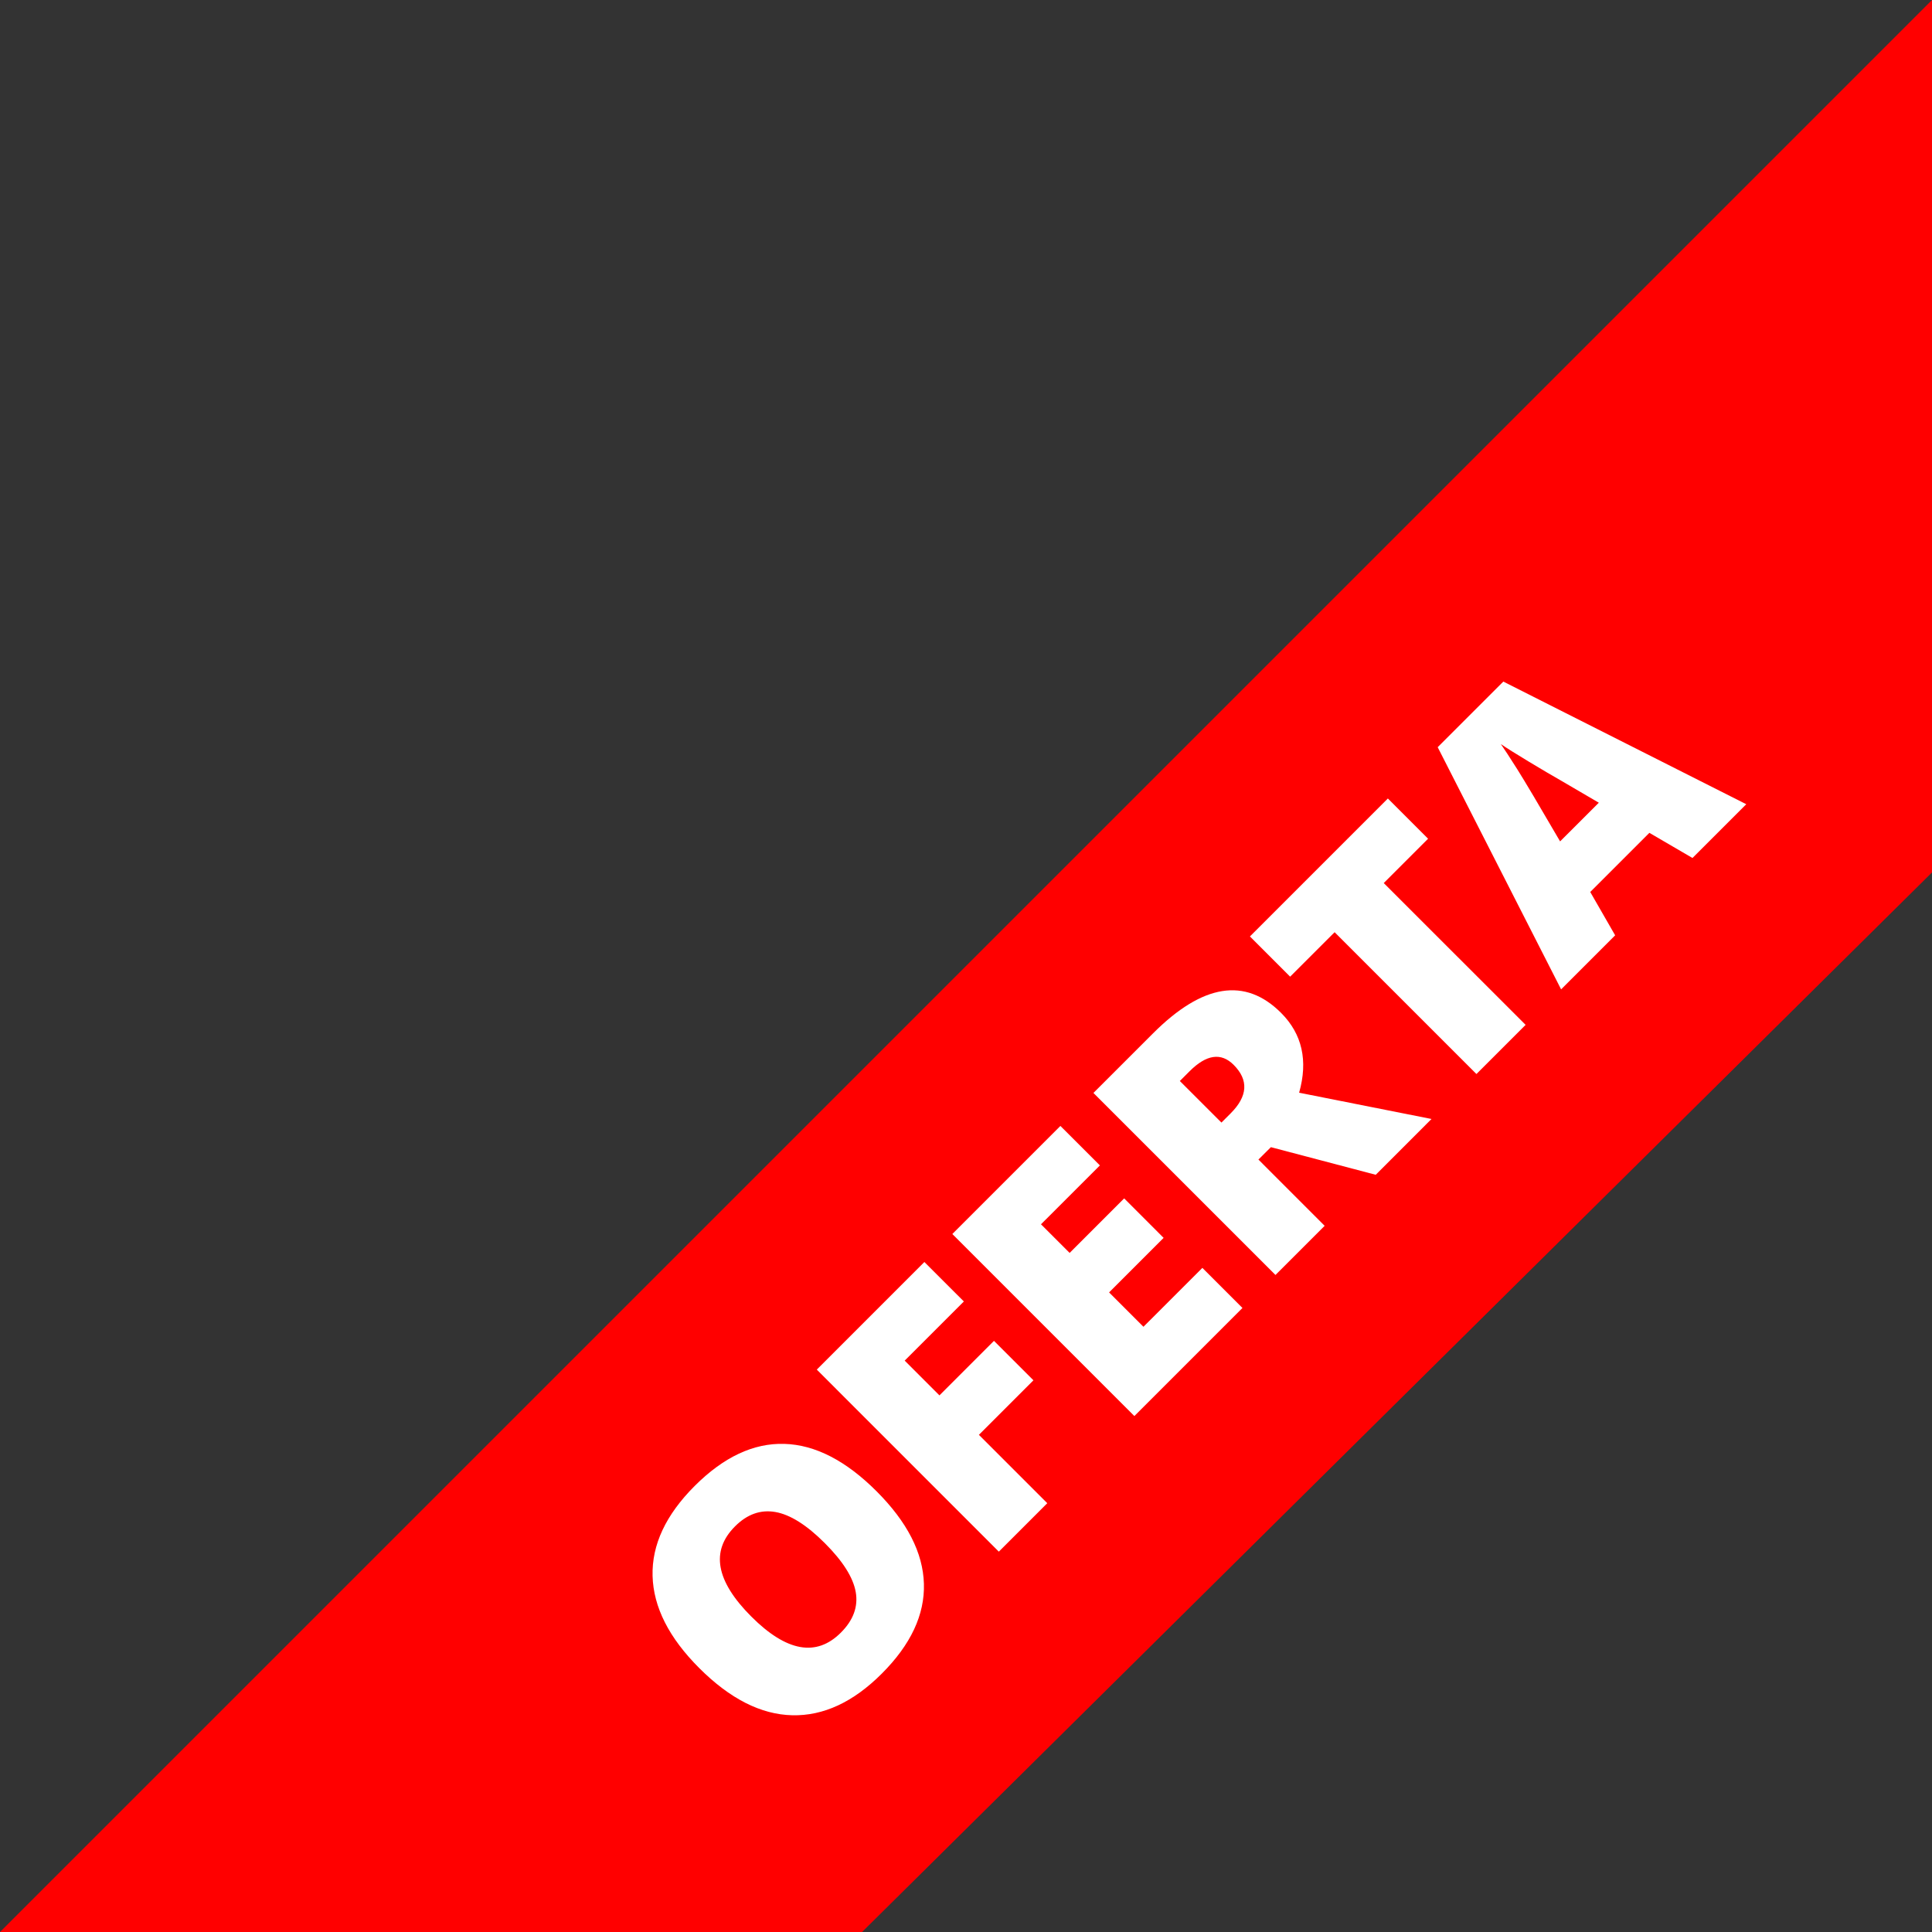
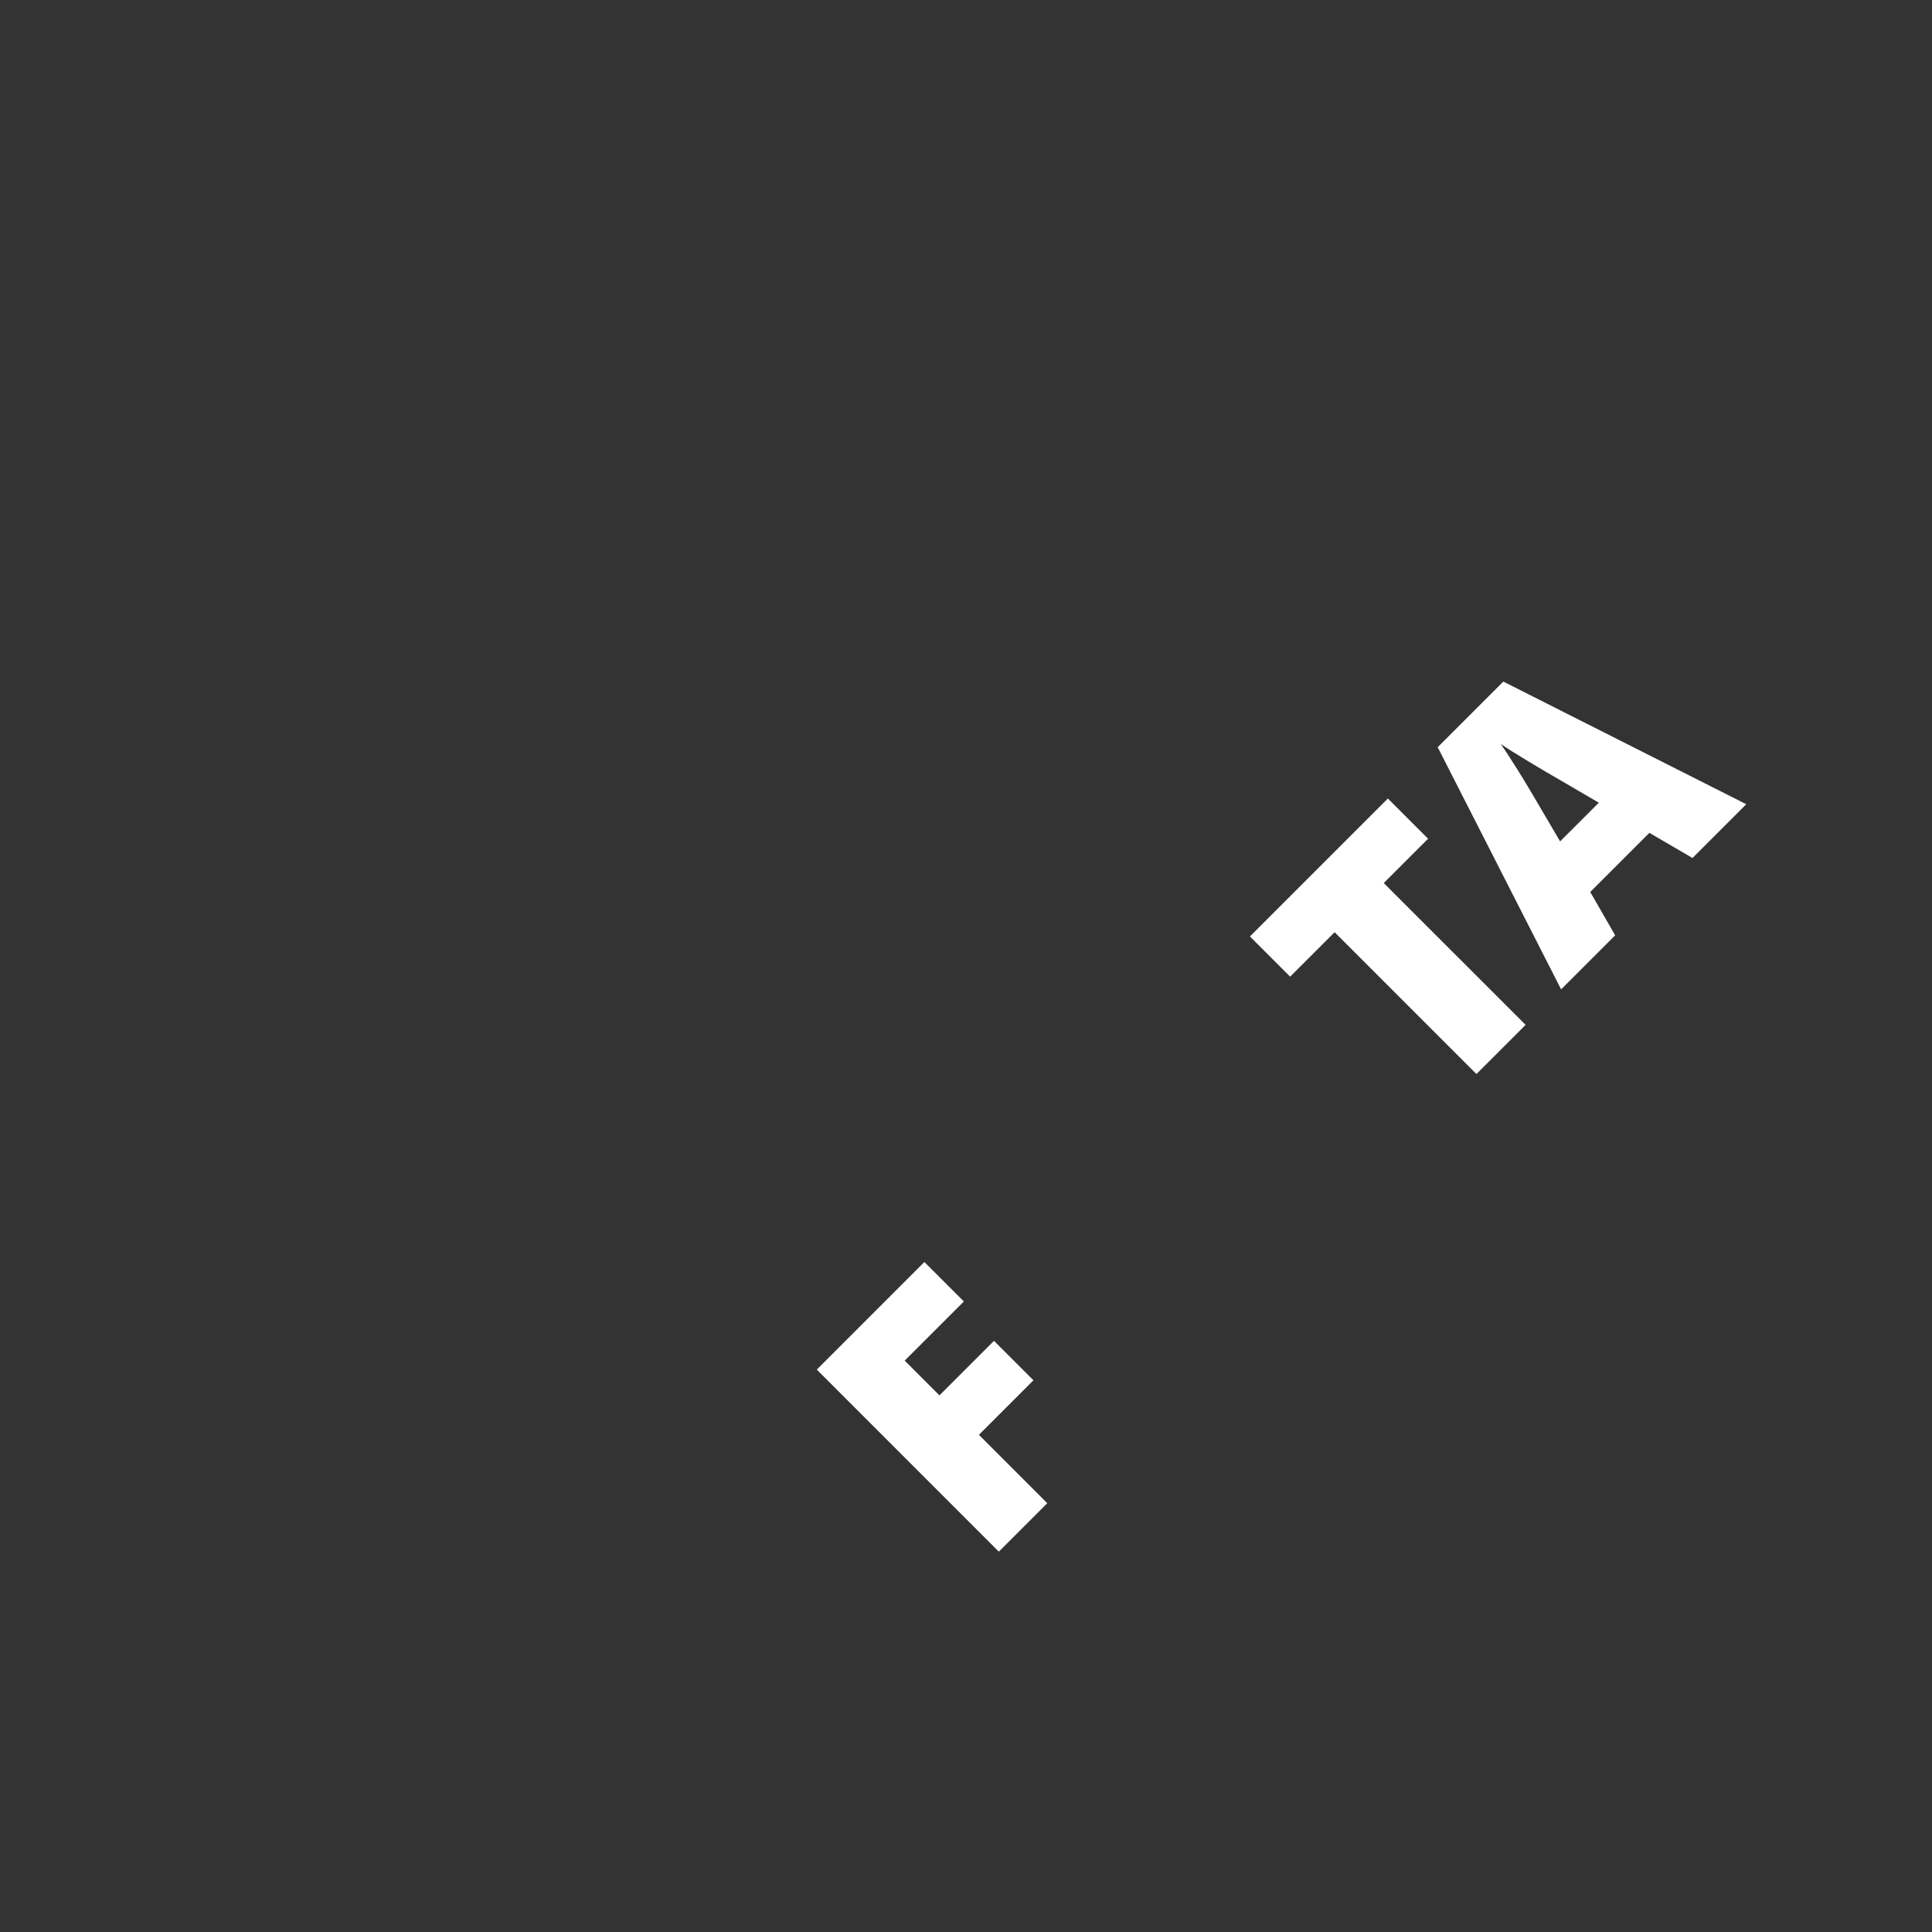
<svg xmlns="http://www.w3.org/2000/svg" version="1.1" baseProfile="tiny" id="Capa_1" x="0px" y="0px" width="75px" height="75px" viewBox="0 0 75 75" xml:space="preserve">
  <rect x="0" y="0" width="75" height="75" fill="#333333" stroke="none" />
-   <polygon fill="#FF0000" points="75,33.868 75,0 0,75 33.465,75 " />
  <g>
-     <path fill="#FFFFFF" d="M34.03,57.893c1.188,1.189,1.801,2.385,1.836,3.587c0.036,1.202-0.51,2.365-1.634,3.489   c-1.108,1.109-2.269,1.647-3.482,1.617s-2.415-0.641-3.604-1.83c-1.177-1.176-1.78-2.367-1.813-3.576s0.513-2.374,1.634-3.495   c1.124-1.124,2.284-1.669,3.48-1.634C31.644,56.086,32.837,56.7,34.03,57.893z M29.167,62.756c1.366,1.365,2.525,1.573,3.475,0.623   c0.484-0.483,0.676-1.008,0.578-1.573s-0.498-1.2-1.201-1.902c-0.705-0.706-1.346-1.108-1.919-1.208s-1.095,0.085-1.565,0.556   C27.577,60.208,27.788,61.376,29.167,62.756z" />
    <path fill="#FFFFFF" d="M40.655,58.354l-1.881,1.881l-7.066-7.067l4.176-4.177l1.533,1.532l-2.297,2.296l1.349,1.35l2.117-2.117   l1.532,1.531l-2.117,2.117L40.655,58.354z" />
-     <path fill="#FFFFFF" d="M48.232,50.775l-4.196,4.196l-7.066-7.067l4.195-4.195l1.533,1.532l-2.287,2.286l1.112,1.111l2.117-2.117   l1.532,1.533l-2.117,2.117l1.334,1.334l2.287-2.286L48.232,50.775z" />
-     <path fill="#FFFFFF" d="M48.852,45.014l2.571,2.572l-1.909,1.908l-7.067-7.066l2.315-2.314c1.921-1.922,3.577-2.186,4.97-0.793   c0.818,0.818,1.052,1.852,0.7,3.098l5.139,1.02l-2.165,2.166l-4.07-1.072L48.852,45.014z M47.416,43.578l0.357-0.357   c0.667-0.667,0.706-1.295,0.116-1.885c-0.486-0.486-1.057-0.403-1.711,0.251l-0.377,0.377L47.416,43.578z" />
    <path fill="#FFFFFF" d="M59.224,39.785l-1.909,1.908l-5.505-5.505l-1.727,1.726l-1.561-1.562l5.355-5.355l1.561,1.562l-1.721,1.721   L59.224,39.785z" />
    <path fill="#FFFFFF" d="M65.702,33.307l-1.673-0.976l-2.296,2.296l0.967,1.682l-2.098,2.098l-4.791-9.401l2.548-2.547l9.431,4.761   L65.702,33.307z M62.066,31.161l-1.464-0.856c-0.329-0.187-0.749-0.434-1.26-0.742s-0.871-0.534-1.08-0.679   c0.135,0.193,0.349,0.521,0.641,0.983c0.291,0.462,0.845,1.395,1.66,2.796L62.066,31.161z" />
  </g>
</svg>